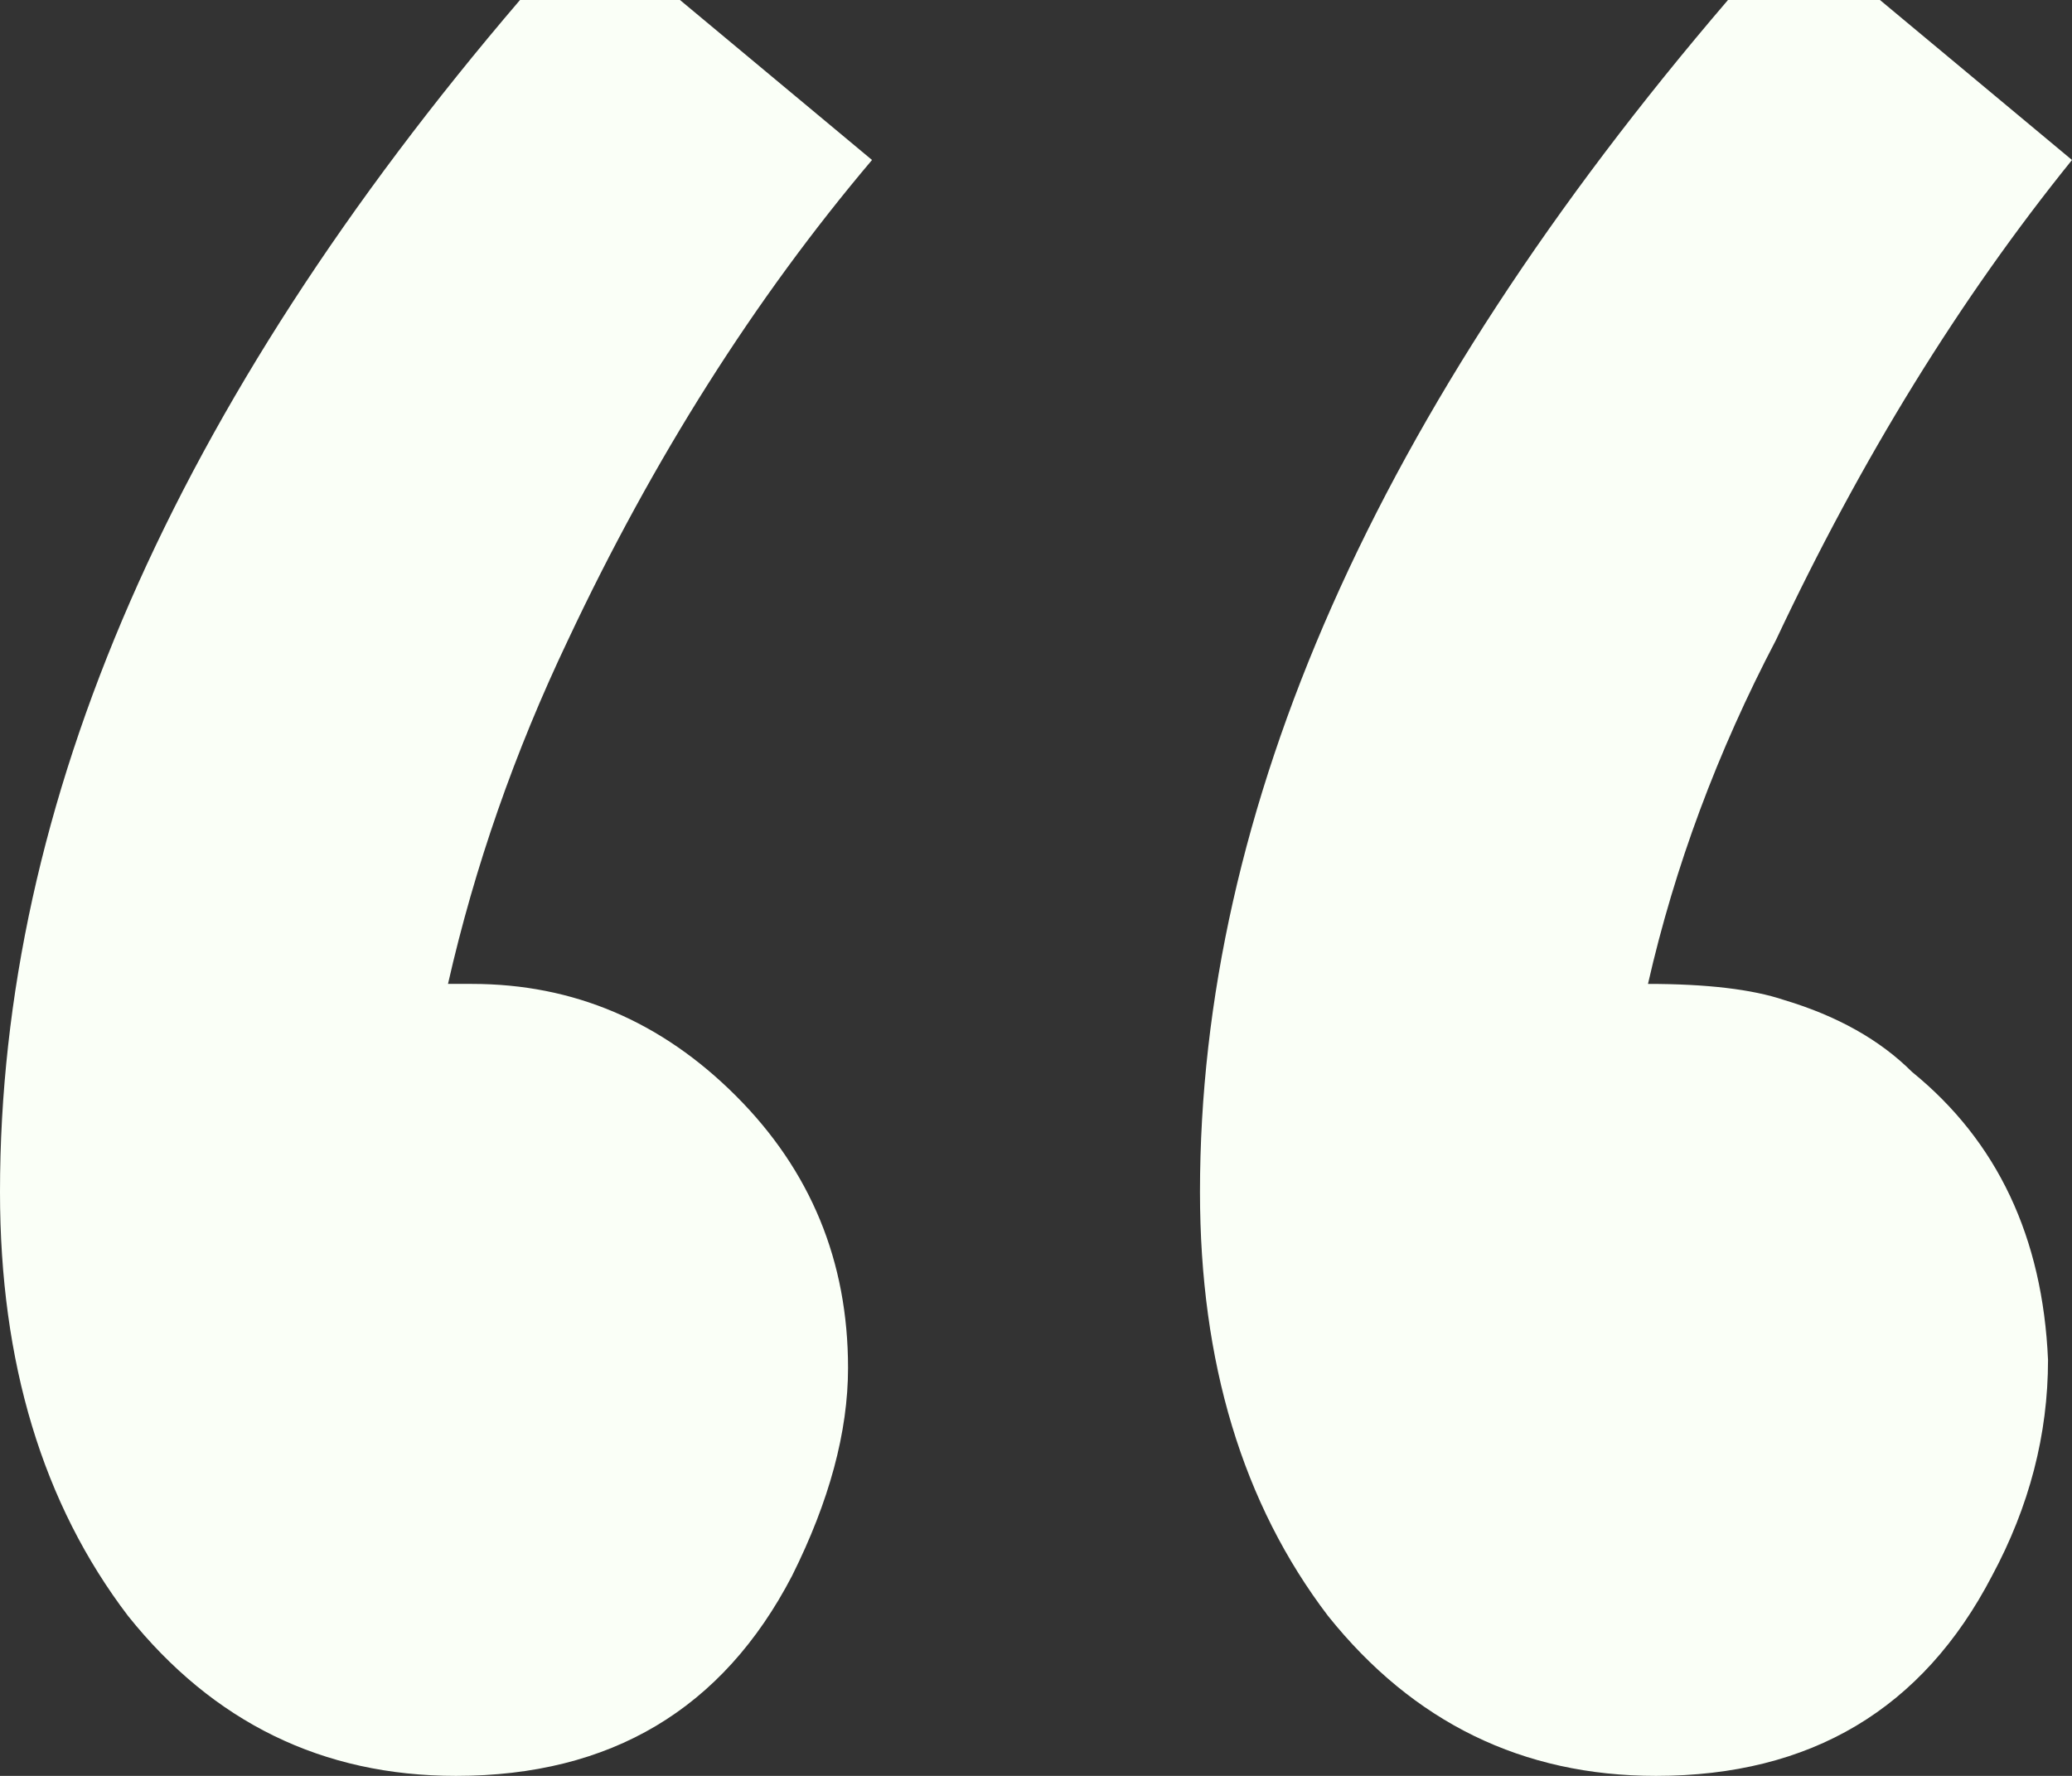
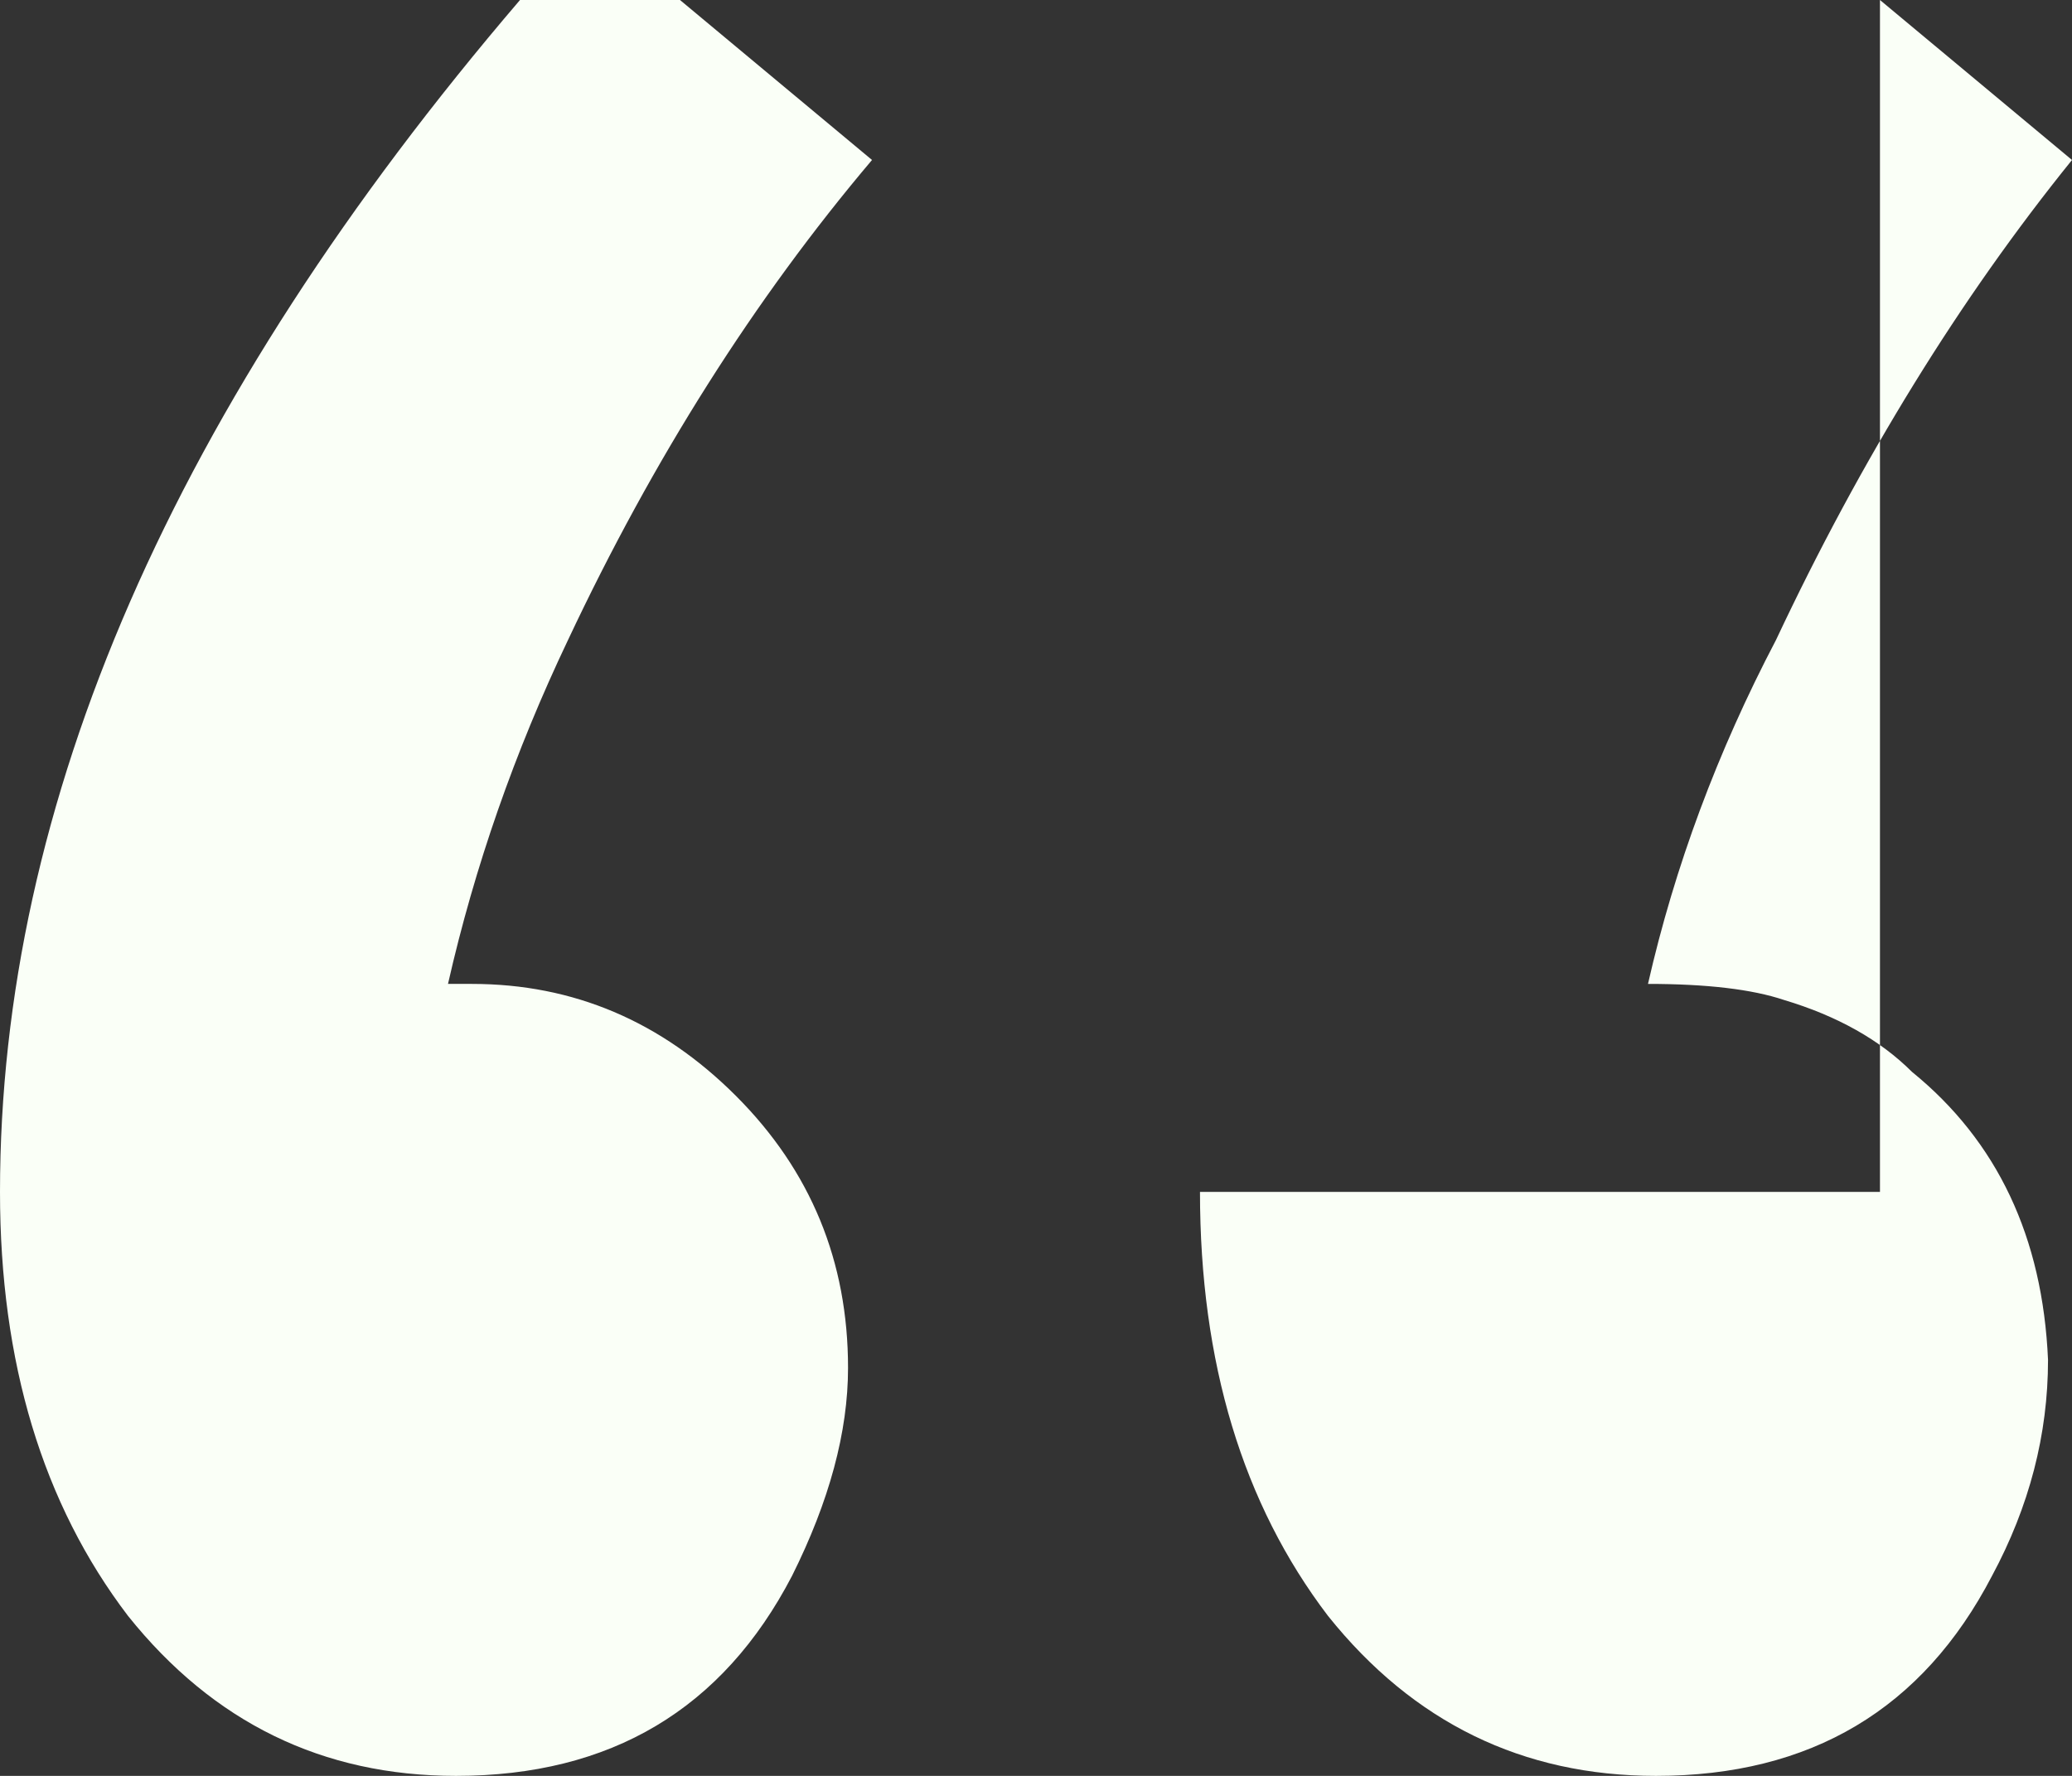
<svg xmlns="http://www.w3.org/2000/svg" width="28" height="24" viewBox="0 0 28 24" fill="none">
  <rect x="0" y="0" width="28" height="24" fill="#333333" stroke="none" />
-   <path d="M9.189 0L11.784 2.162C10.198 4.036 8.829 6.198 7.676 8.649C6.955 10.162 6.414 11.712 6.054 13.297C6.126 13.297 6.234 13.297 6.378 13.297C7.748 13.297 8.937 13.802 9.946 14.811C10.955 15.82 11.46 17.045 11.46 18.486C11.46 19.351 11.207 20.288 10.703 21.297C9.766 23.099 8.252 24 6.162 24C4.36 24 2.883 23.279 1.73 21.838C0.577 20.324 0 18.414 0 16.108C0 10.847 2.342 5.477 7.027 0H9.189ZM25.405 0L28 2.162C26.486 4.036 25.153 6.198 24 8.649C23.207 10.162 22.631 11.712 22.27 13.297C23.063 13.297 23.676 13.369 24.108 13.514C24.829 13.73 25.405 14.054 25.838 14.486C26.991 15.423 27.604 16.721 27.676 18.378C27.676 19.387 27.423 20.36 26.919 21.297C25.982 23.099 24.468 24 22.378 24C20.577 24 19.099 23.279 17.946 21.838C16.793 20.324 16.216 18.414 16.216 16.108C16.216 10.919 18.595 5.55 23.351 0H25.405Z" fill="#FAFFF7" />
+   <path d="M9.189 0L11.784 2.162C10.198 4.036 8.829 6.198 7.676 8.649C6.955 10.162 6.414 11.712 6.054 13.297C6.126 13.297 6.234 13.297 6.378 13.297C7.748 13.297 8.937 13.802 9.946 14.811C10.955 15.82 11.46 17.045 11.46 18.486C11.46 19.351 11.207 20.288 10.703 21.297C9.766 23.099 8.252 24 6.162 24C4.36 24 2.883 23.279 1.73 21.838C0.577 20.324 0 18.414 0 16.108C0 10.847 2.342 5.477 7.027 0H9.189ZM25.405 0L28 2.162C26.486 4.036 25.153 6.198 24 8.649C23.207 10.162 22.631 11.712 22.27 13.297C23.063 13.297 23.676 13.369 24.108 13.514C24.829 13.73 25.405 14.054 25.838 14.486C26.991 15.423 27.604 16.721 27.676 18.378C27.676 19.387 27.423 20.36 26.919 21.297C25.982 23.099 24.468 24 22.378 24C20.577 24 19.099 23.279 17.946 21.838C16.793 20.324 16.216 18.414 16.216 16.108H25.405Z" fill="#FAFFF7" />
</svg>